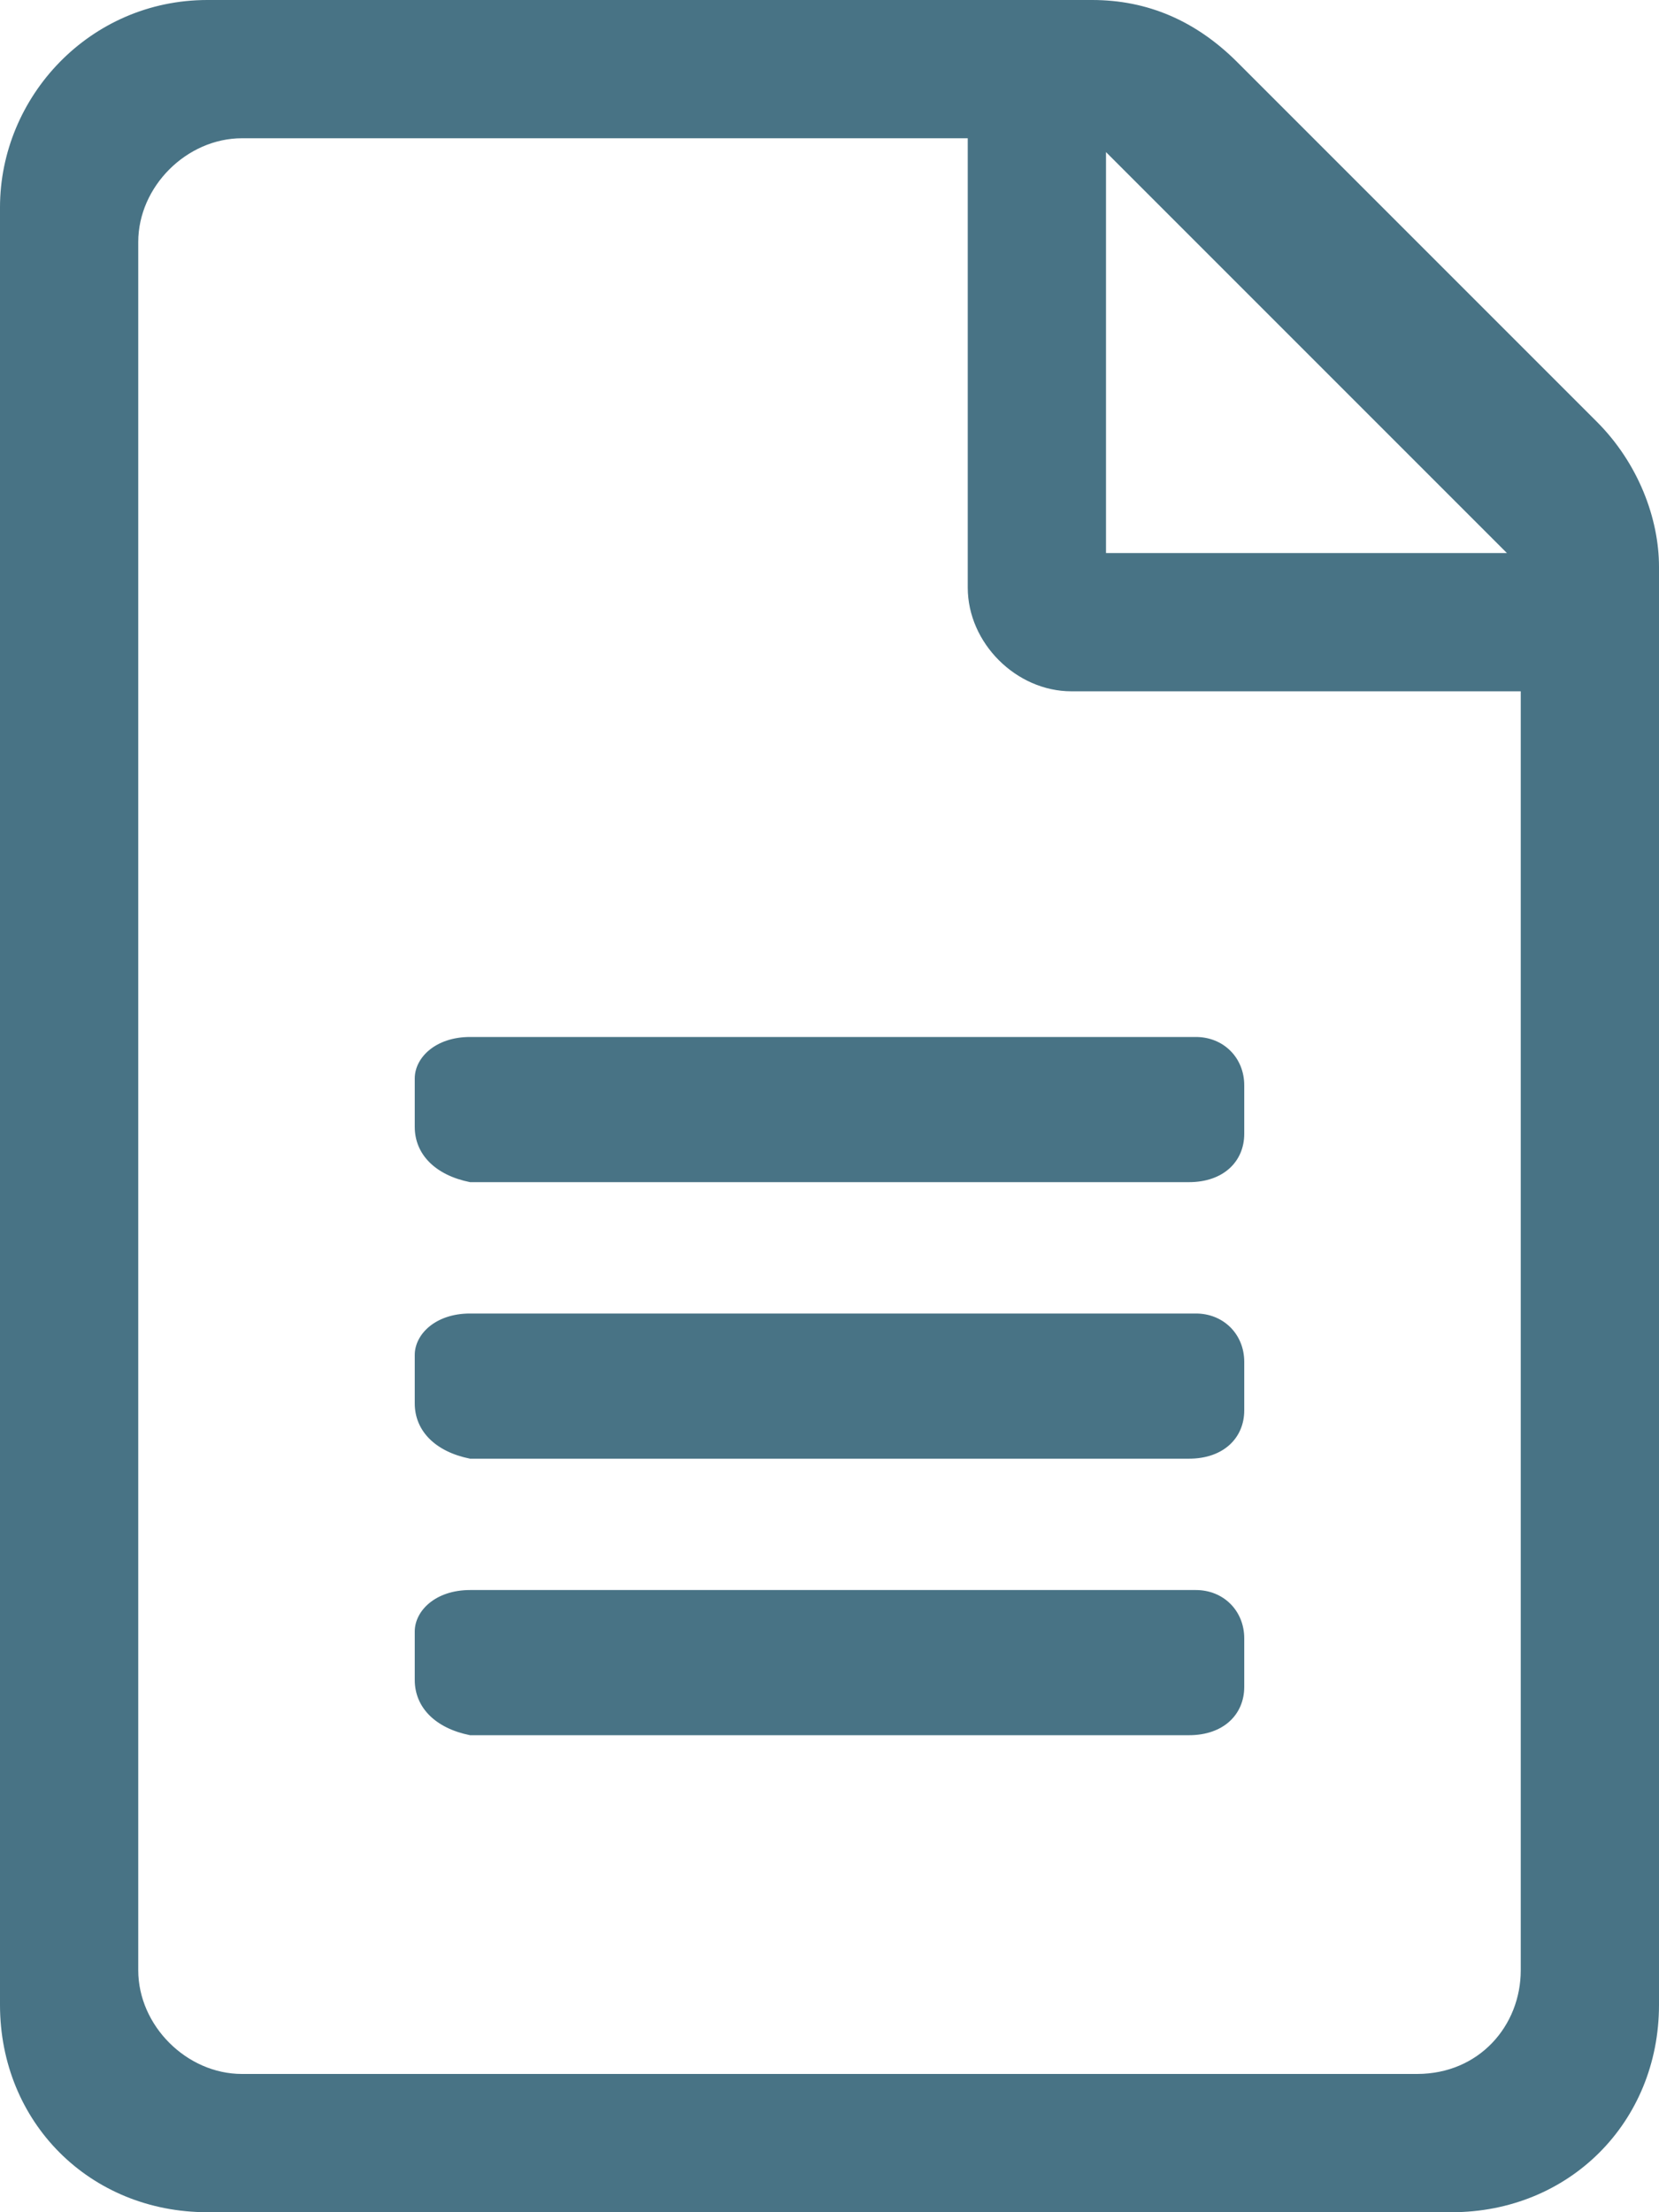
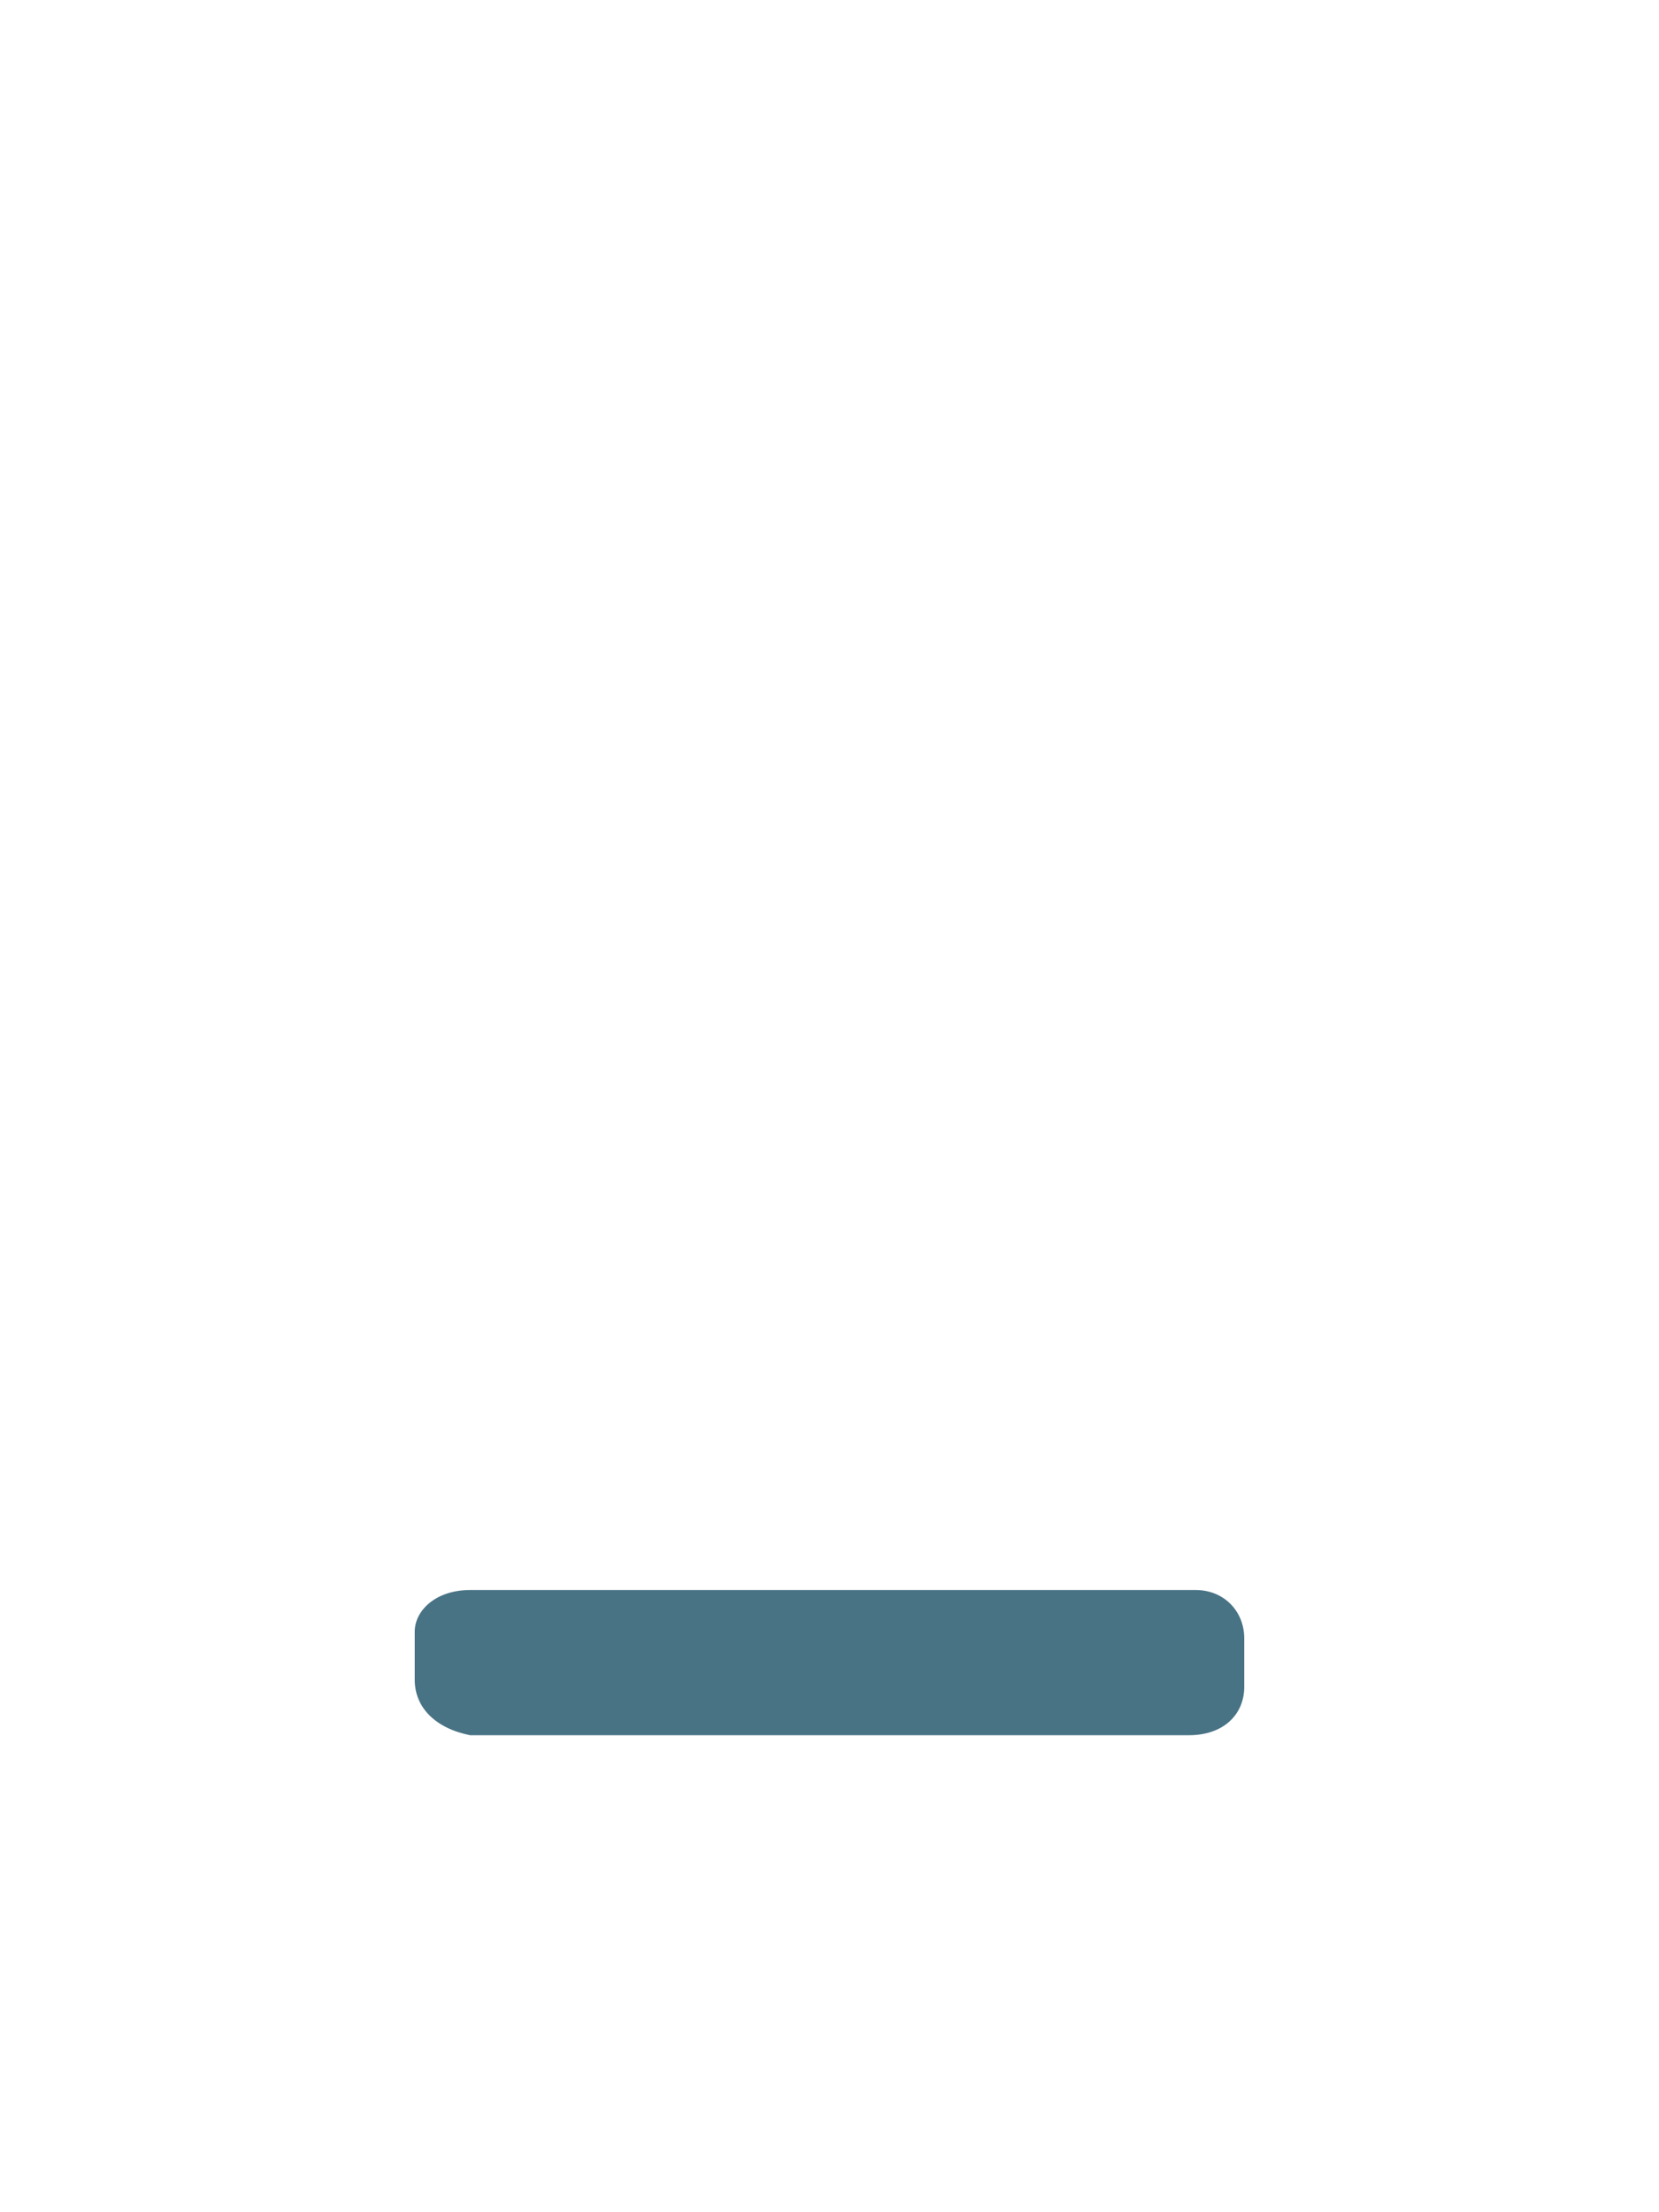
<svg xmlns="http://www.w3.org/2000/svg" version="1.1" id="Layer_2_00000013904704934402281170000015357430724211488902_" x="0px" y="0px" viewBox="0 0 24 32" style="enable-background:new 0 0 24 32;" xml:space="preserve">
  <style type="text/css">
	.st0{fill:#487385;}
</style>
  <g id="Layer_1-2">
    <g>
-       <path class="st0" d="M23.1,6.1l-5.2-5.2C17.3,0.3,16.6,0,15.8,0H3C1.3,0,0,1.4,0,3v26c0,1.7,1.3,3,3,3h18c1.7,0,3-1.3,3-3V8.2    C24,7.5,23.7,6.7,23.1,6.1L23.1,6.1z M16,2.2L21.8,8H16C16,8,16,2.2,16,2.2z M22,28.5c0,0.8-0.6,1.5-1.5,1.5H3.5    C2.7,30,2,29.3,2,28.5V3.5C2,2.7,2.7,2,3.5,2H14v6.5c0,0.8,0.7,1.5,1.5,1.5H22L22,28.5L22,28.5z" />
-       <path class="st0" d="M18,15.7v0.7c0,0.4-0.3,0.7-0.8,0.7H6.8C6.3,17,6,16.7,6,16.3v-0.7C6,15.3,6.3,15,6.8,15h10.5    C17.7,15,18,15.3,18,15.7z" />
-       <path class="st0" d="M18,19.7v0.7c0,0.4-0.3,0.7-0.8,0.7H6.8C6.3,21,6,20.7,6,20.3v-0.7C6,19.3,6.3,19,6.8,19h10.5    C17.7,19,18,19.3,18,19.7z" />
      <path class="st0" d="M18,23.7v0.7c0,0.4-0.3,0.7-0.8,0.7H6.8C6.3,25,6,24.7,6,24.3v-0.7C6,23.3,6.3,23,6.8,23h10.5    C17.7,23,18,23.3,18,23.7z" />
    </g>
  </g>
</svg>